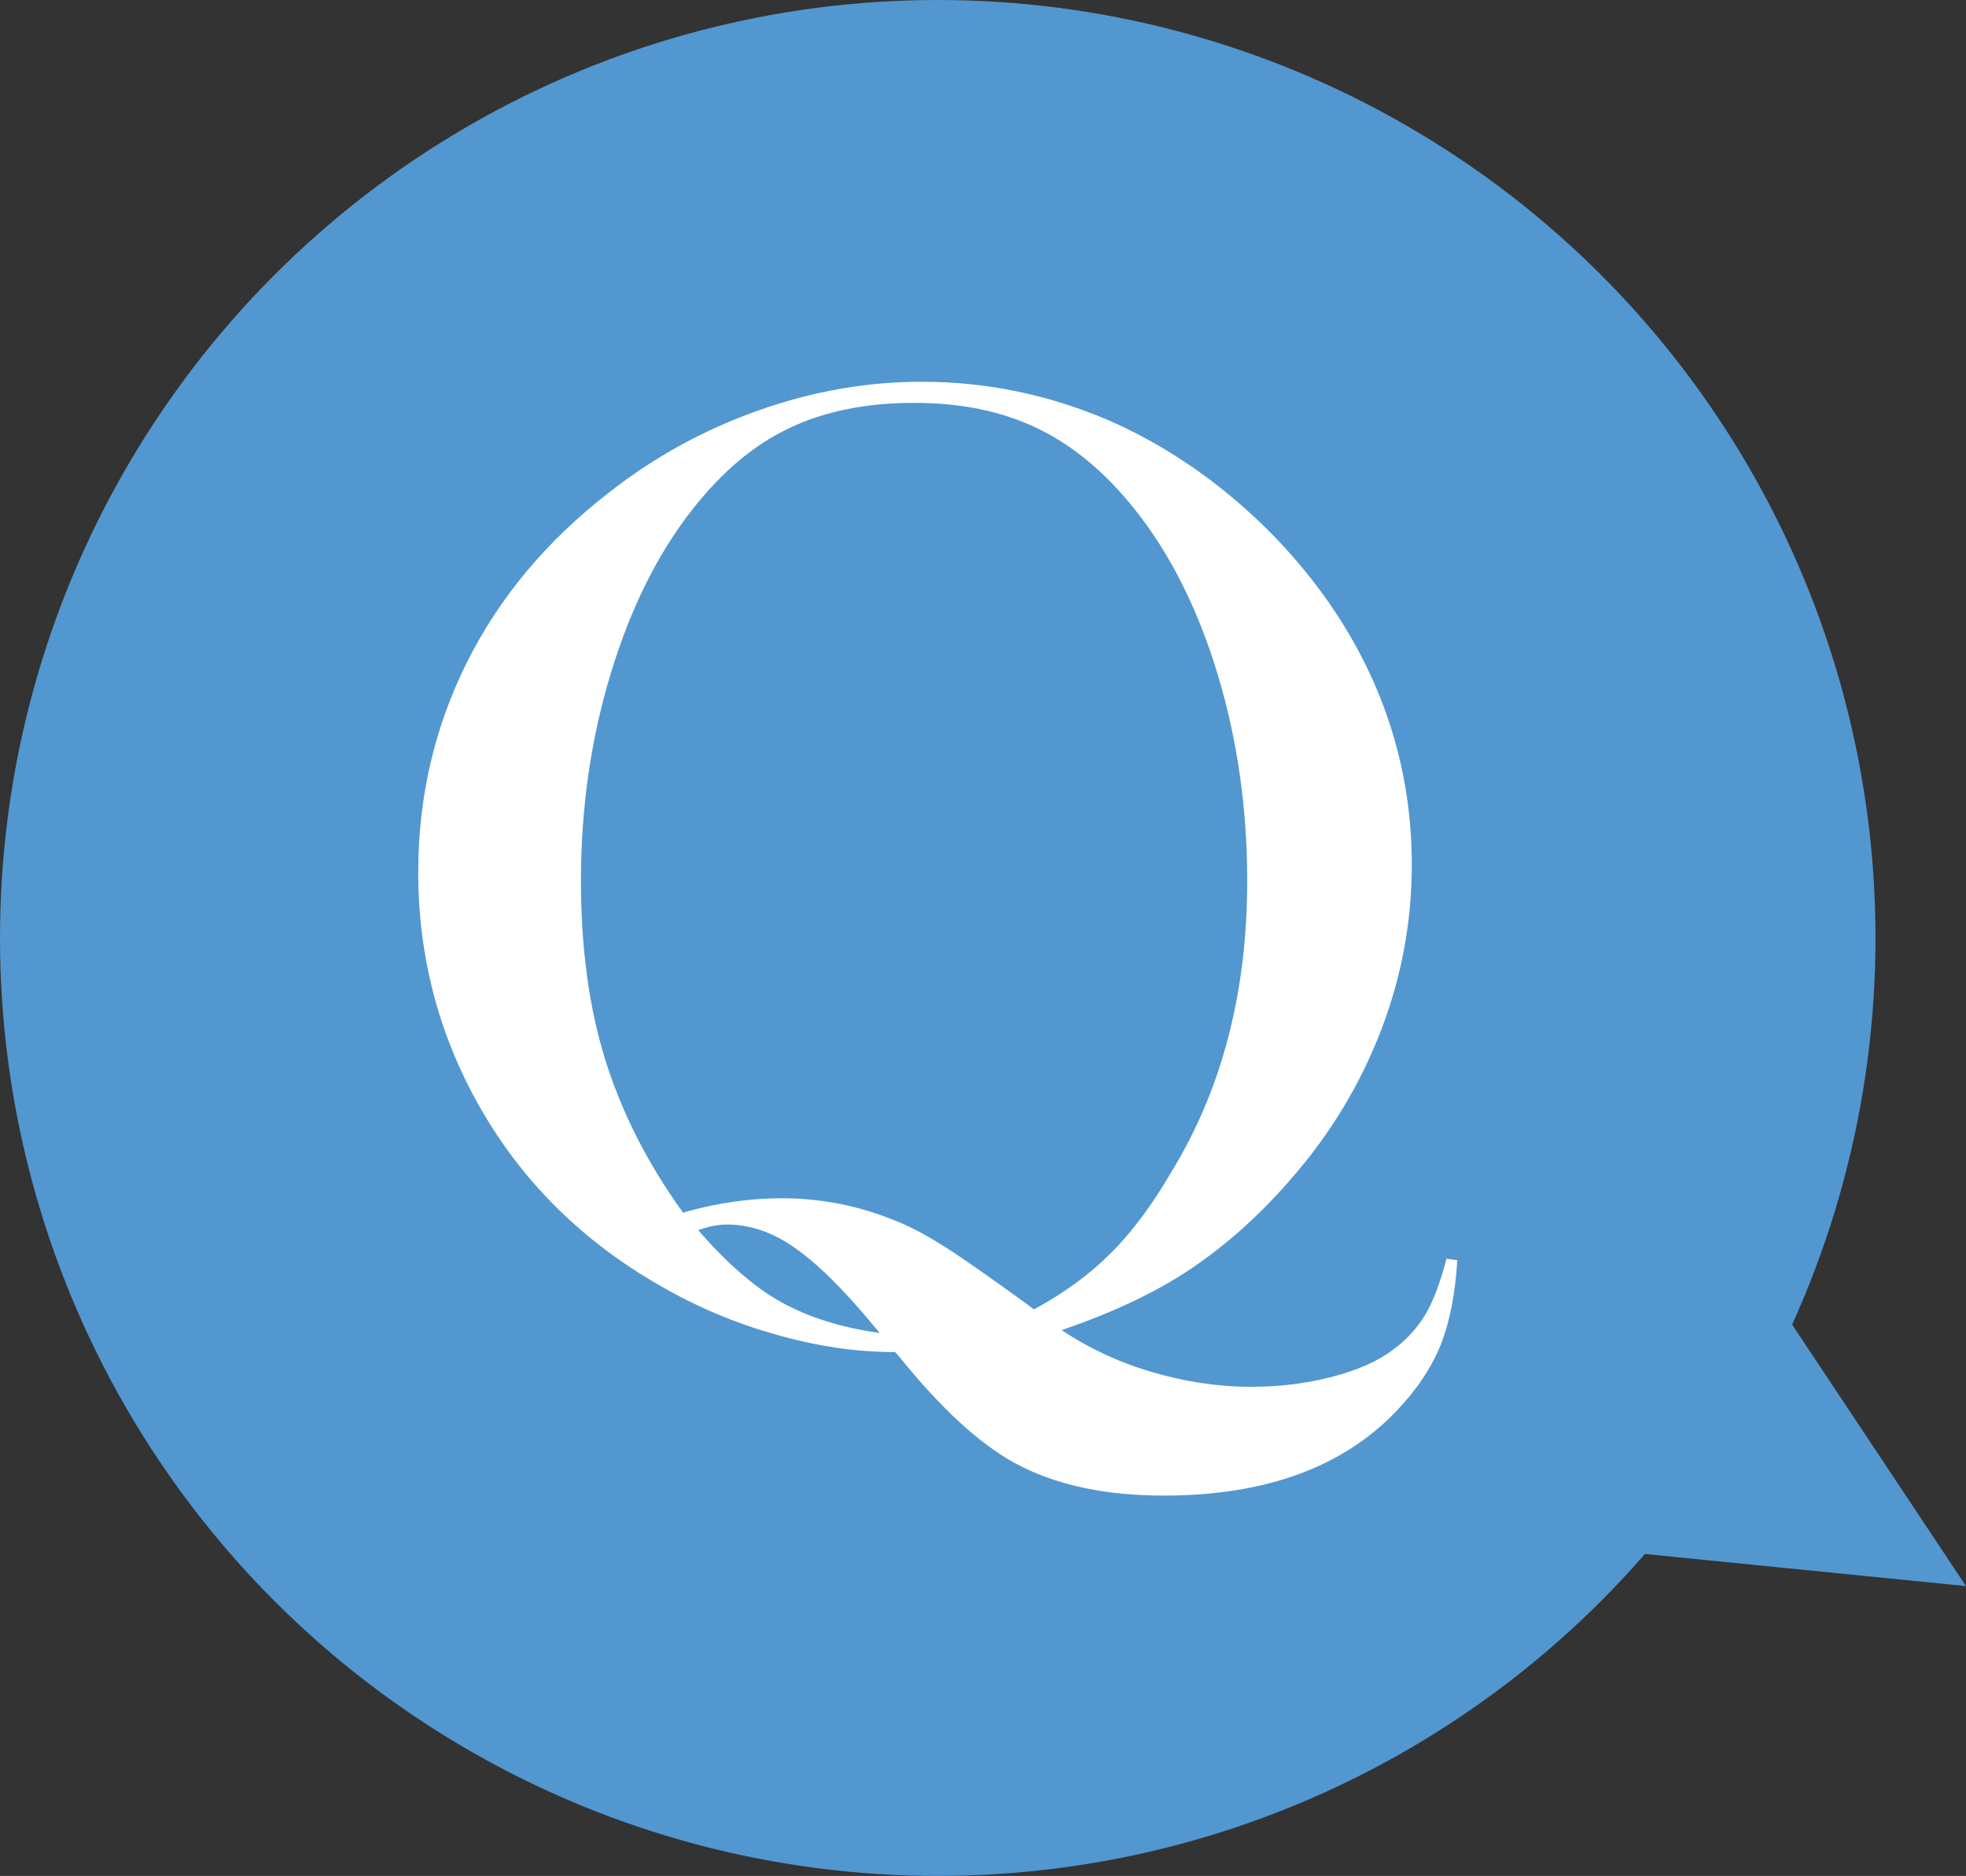
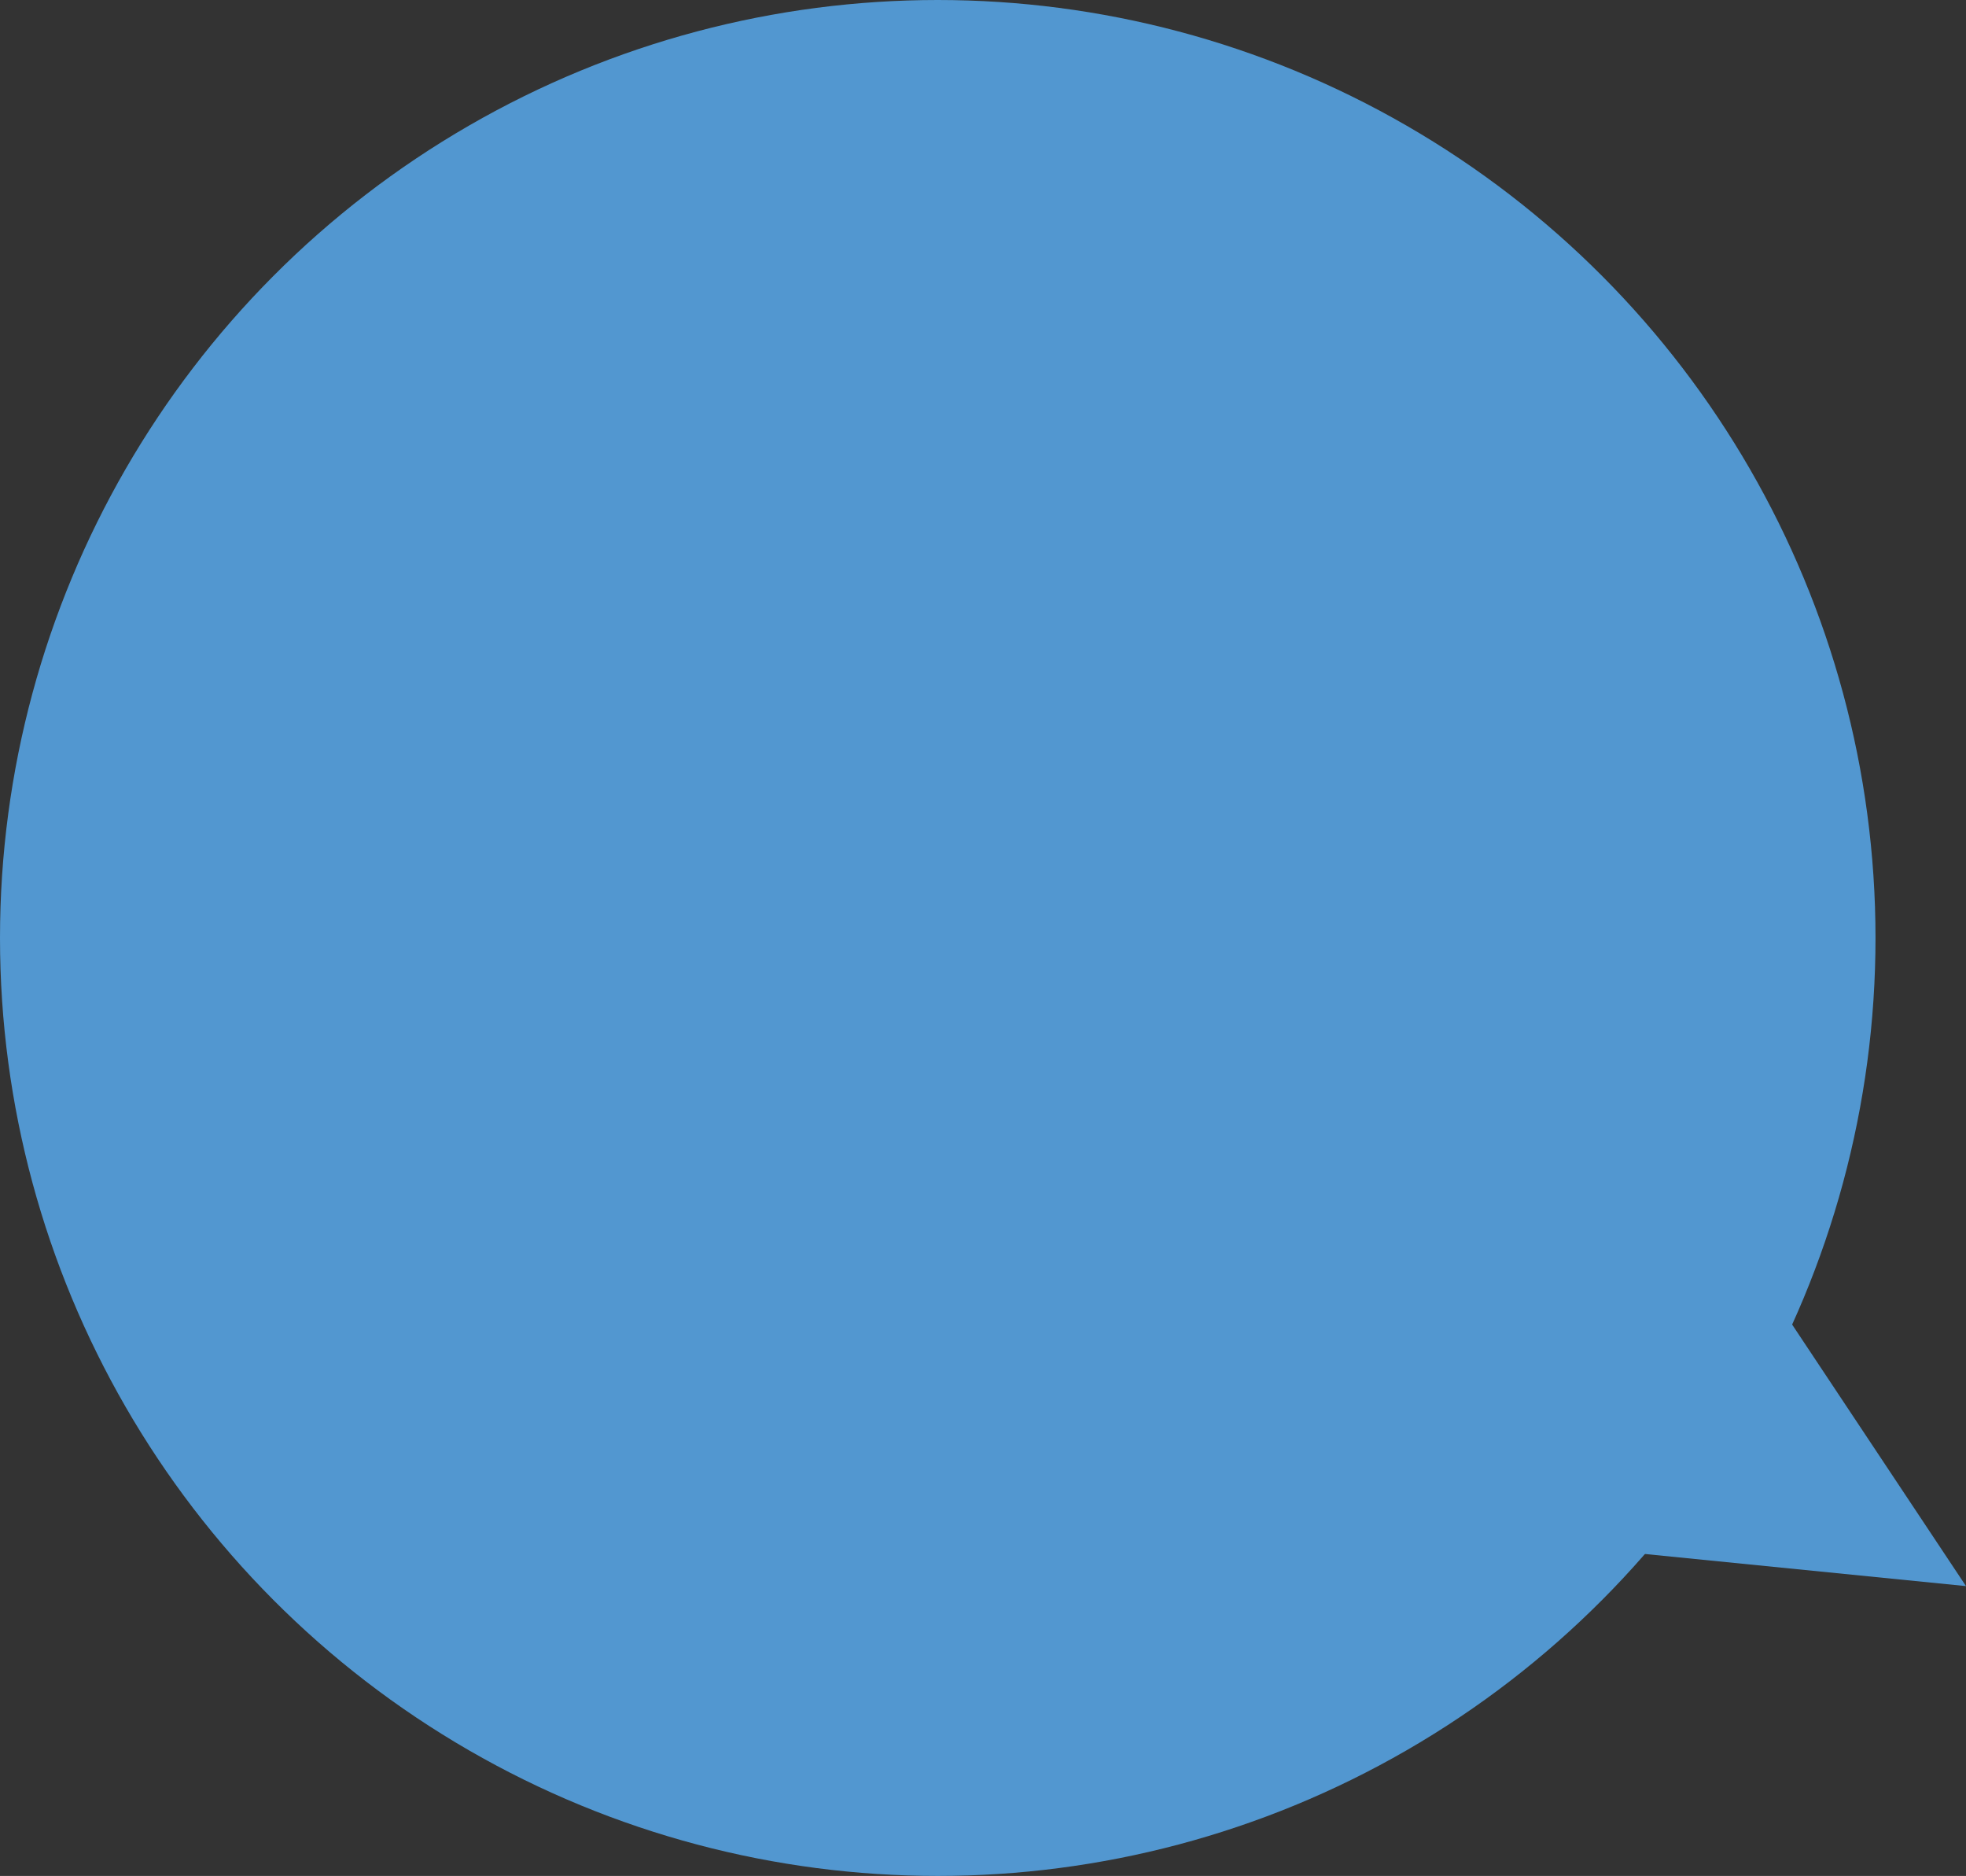
<svg xmlns="http://www.w3.org/2000/svg" id="_レイヤー_2" data-name="レイヤー 2" viewBox="0 0 41.93 40">
  <rect x="0" y="0" width="41.93" height="40" fill="#333333" stroke="none" />
  <defs>
    <style>
      .cls-1 {
        fill: #5297d0;
      }

      .cls-2 {
        fill: #fff;
      }
    </style>
  </defs>
  <g id="_テキスト" data-name="テキスト">
    <g>
      <circle class="cls-1" cx="20" cy="20" r="20" />
-       <path class="cls-2" d="m22.64,28.36c.57.38,1.2.68,1.91.89.71.21,1.42.32,2.13.32.61,0,1.18-.07,1.72-.21.54-.14.98-.33,1.31-.58.29-.21.52-.47.69-.75.17-.29.32-.69.45-1.19l.23.03c-.04.71-.16,1.31-.35,1.8-.2.49-.51.96-.95,1.42-1.15,1.2-2.8,1.8-4.96,1.8-1.26,0-2.32-.23-3.17-.69-.77-.42-1.59-1.18-2.47-2.27l-.09-.1c-.85,0-1.72-.13-2.63-.4-.91-.26-1.76-.64-2.56-1.12-1.58-.94-2.8-2.18-3.67-3.71-.87-1.53-1.31-3.2-1.31-5,0-1.61.35-3.1,1.04-4.48.69-1.38,1.7-2.59,3.03-3.62.97-.76,2.03-1.34,3.19-1.75s2.31-.61,3.48-.61c1.37,0,2.69.27,3.98.82.98.43,1.9,1.01,2.75,1.74.85.73,1.57,1.55,2.16,2.46,1.04,1.62,1.56,3.38,1.56,5.28,0,1.22-.22,2.4-.66,3.54-.44,1.14-1.07,2.19-1.9,3.14-.68.79-1.4,1.43-2.16,1.94s-1.67.93-2.74,1.3Zm-8.05-2.51c.7-.2,1.4-.3,2.09-.3.86,0,1.68.17,2.47.5.34.14.68.33,1.04.56.36.23.93.63,1.73,1.21l.13.1c.63-.34,1.17-.73,1.62-1.18.46-.45.9-1.04,1.33-1.78,1.07-1.76,1.6-3.82,1.6-6.18,0-1.54-.21-3.01-.63-4.4s-1.01-2.57-1.77-3.52c-.62-.78-1.3-1.35-2.06-1.72-.76-.37-1.64-.55-2.65-.55s-1.91.18-2.66.54c-.76.36-1.44.94-2.06,1.73-.75.95-1.33,2.13-1.75,3.52-.42,1.39-.63,2.86-.63,4.4,0,1.42.17,2.7.52,3.82.35,1.12.9,2.21,1.66,3.26Zm4.17,2.57l-.1-.12c-.67-.81-1.25-1.38-1.72-1.7-.47-.33-.95-.49-1.44-.49-.18,0-.39.04-.61.12.61.7,1.2,1.22,1.78,1.54s1.28.54,2.08.65Z" />
      <polygon class="cls-1" points="34.73 33.1 41.93 33.82 38.18 28.18 34.73 33.1" />
    </g>
  </g>
</svg>